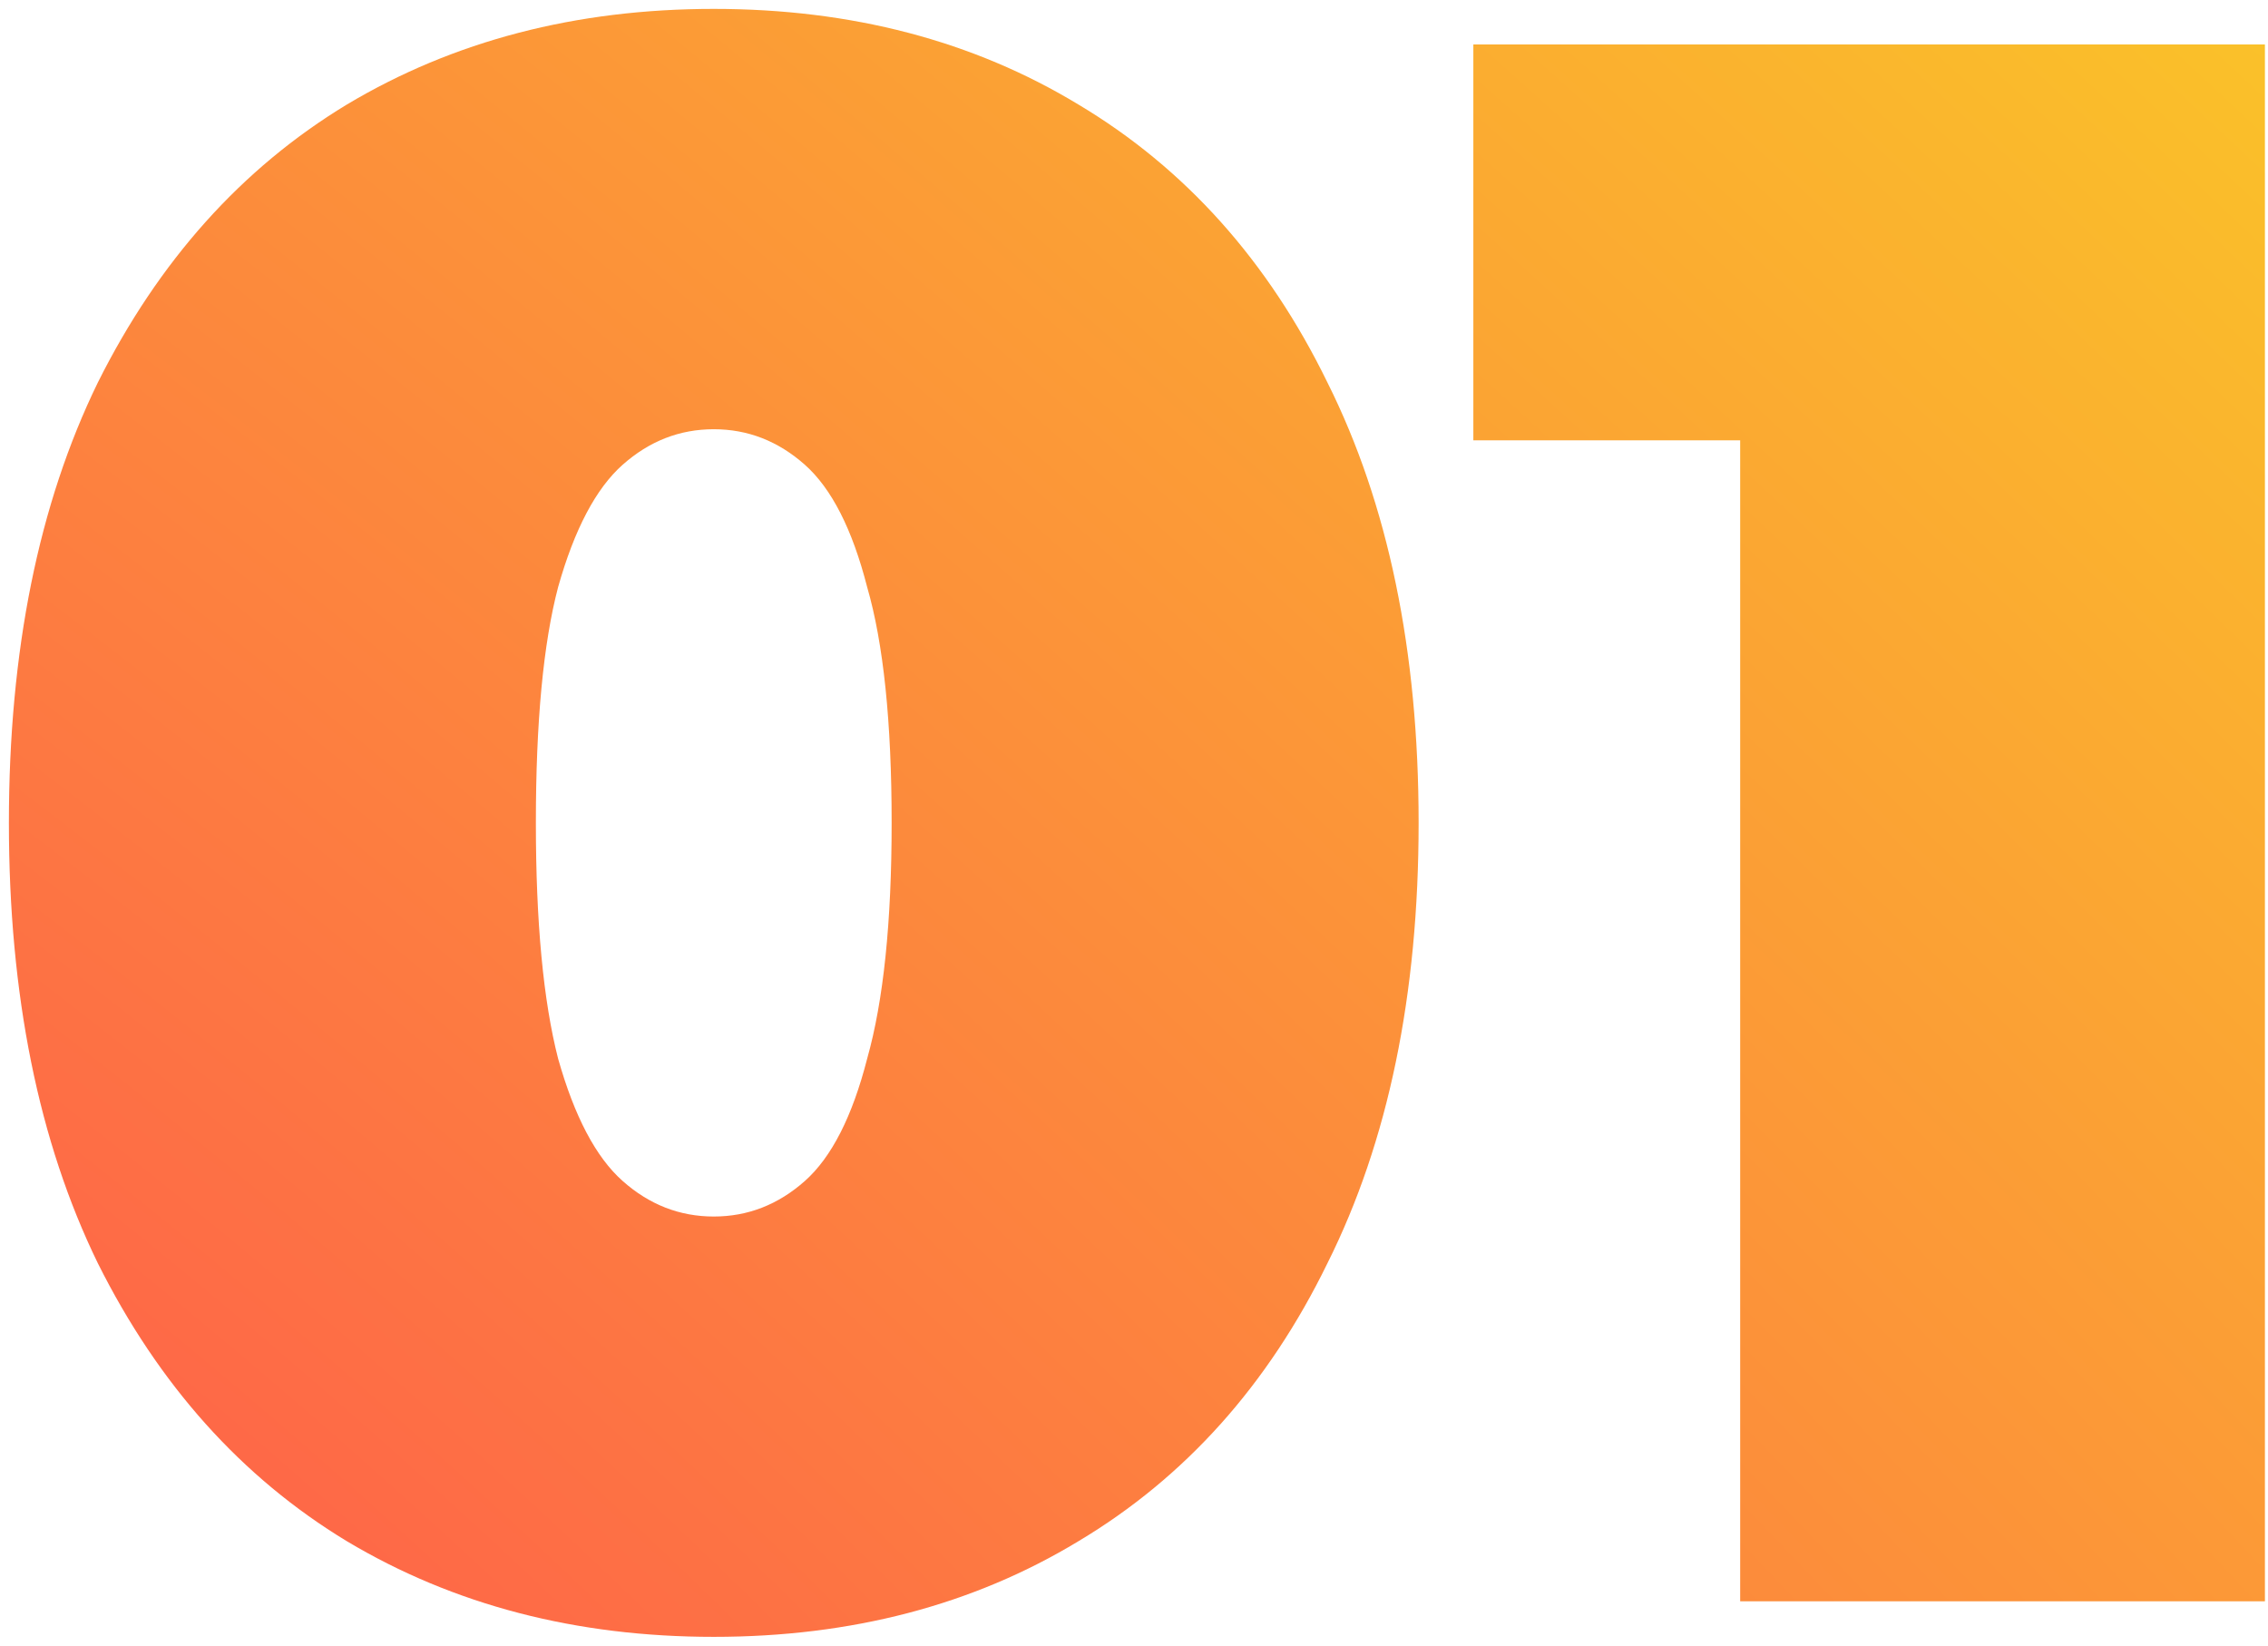
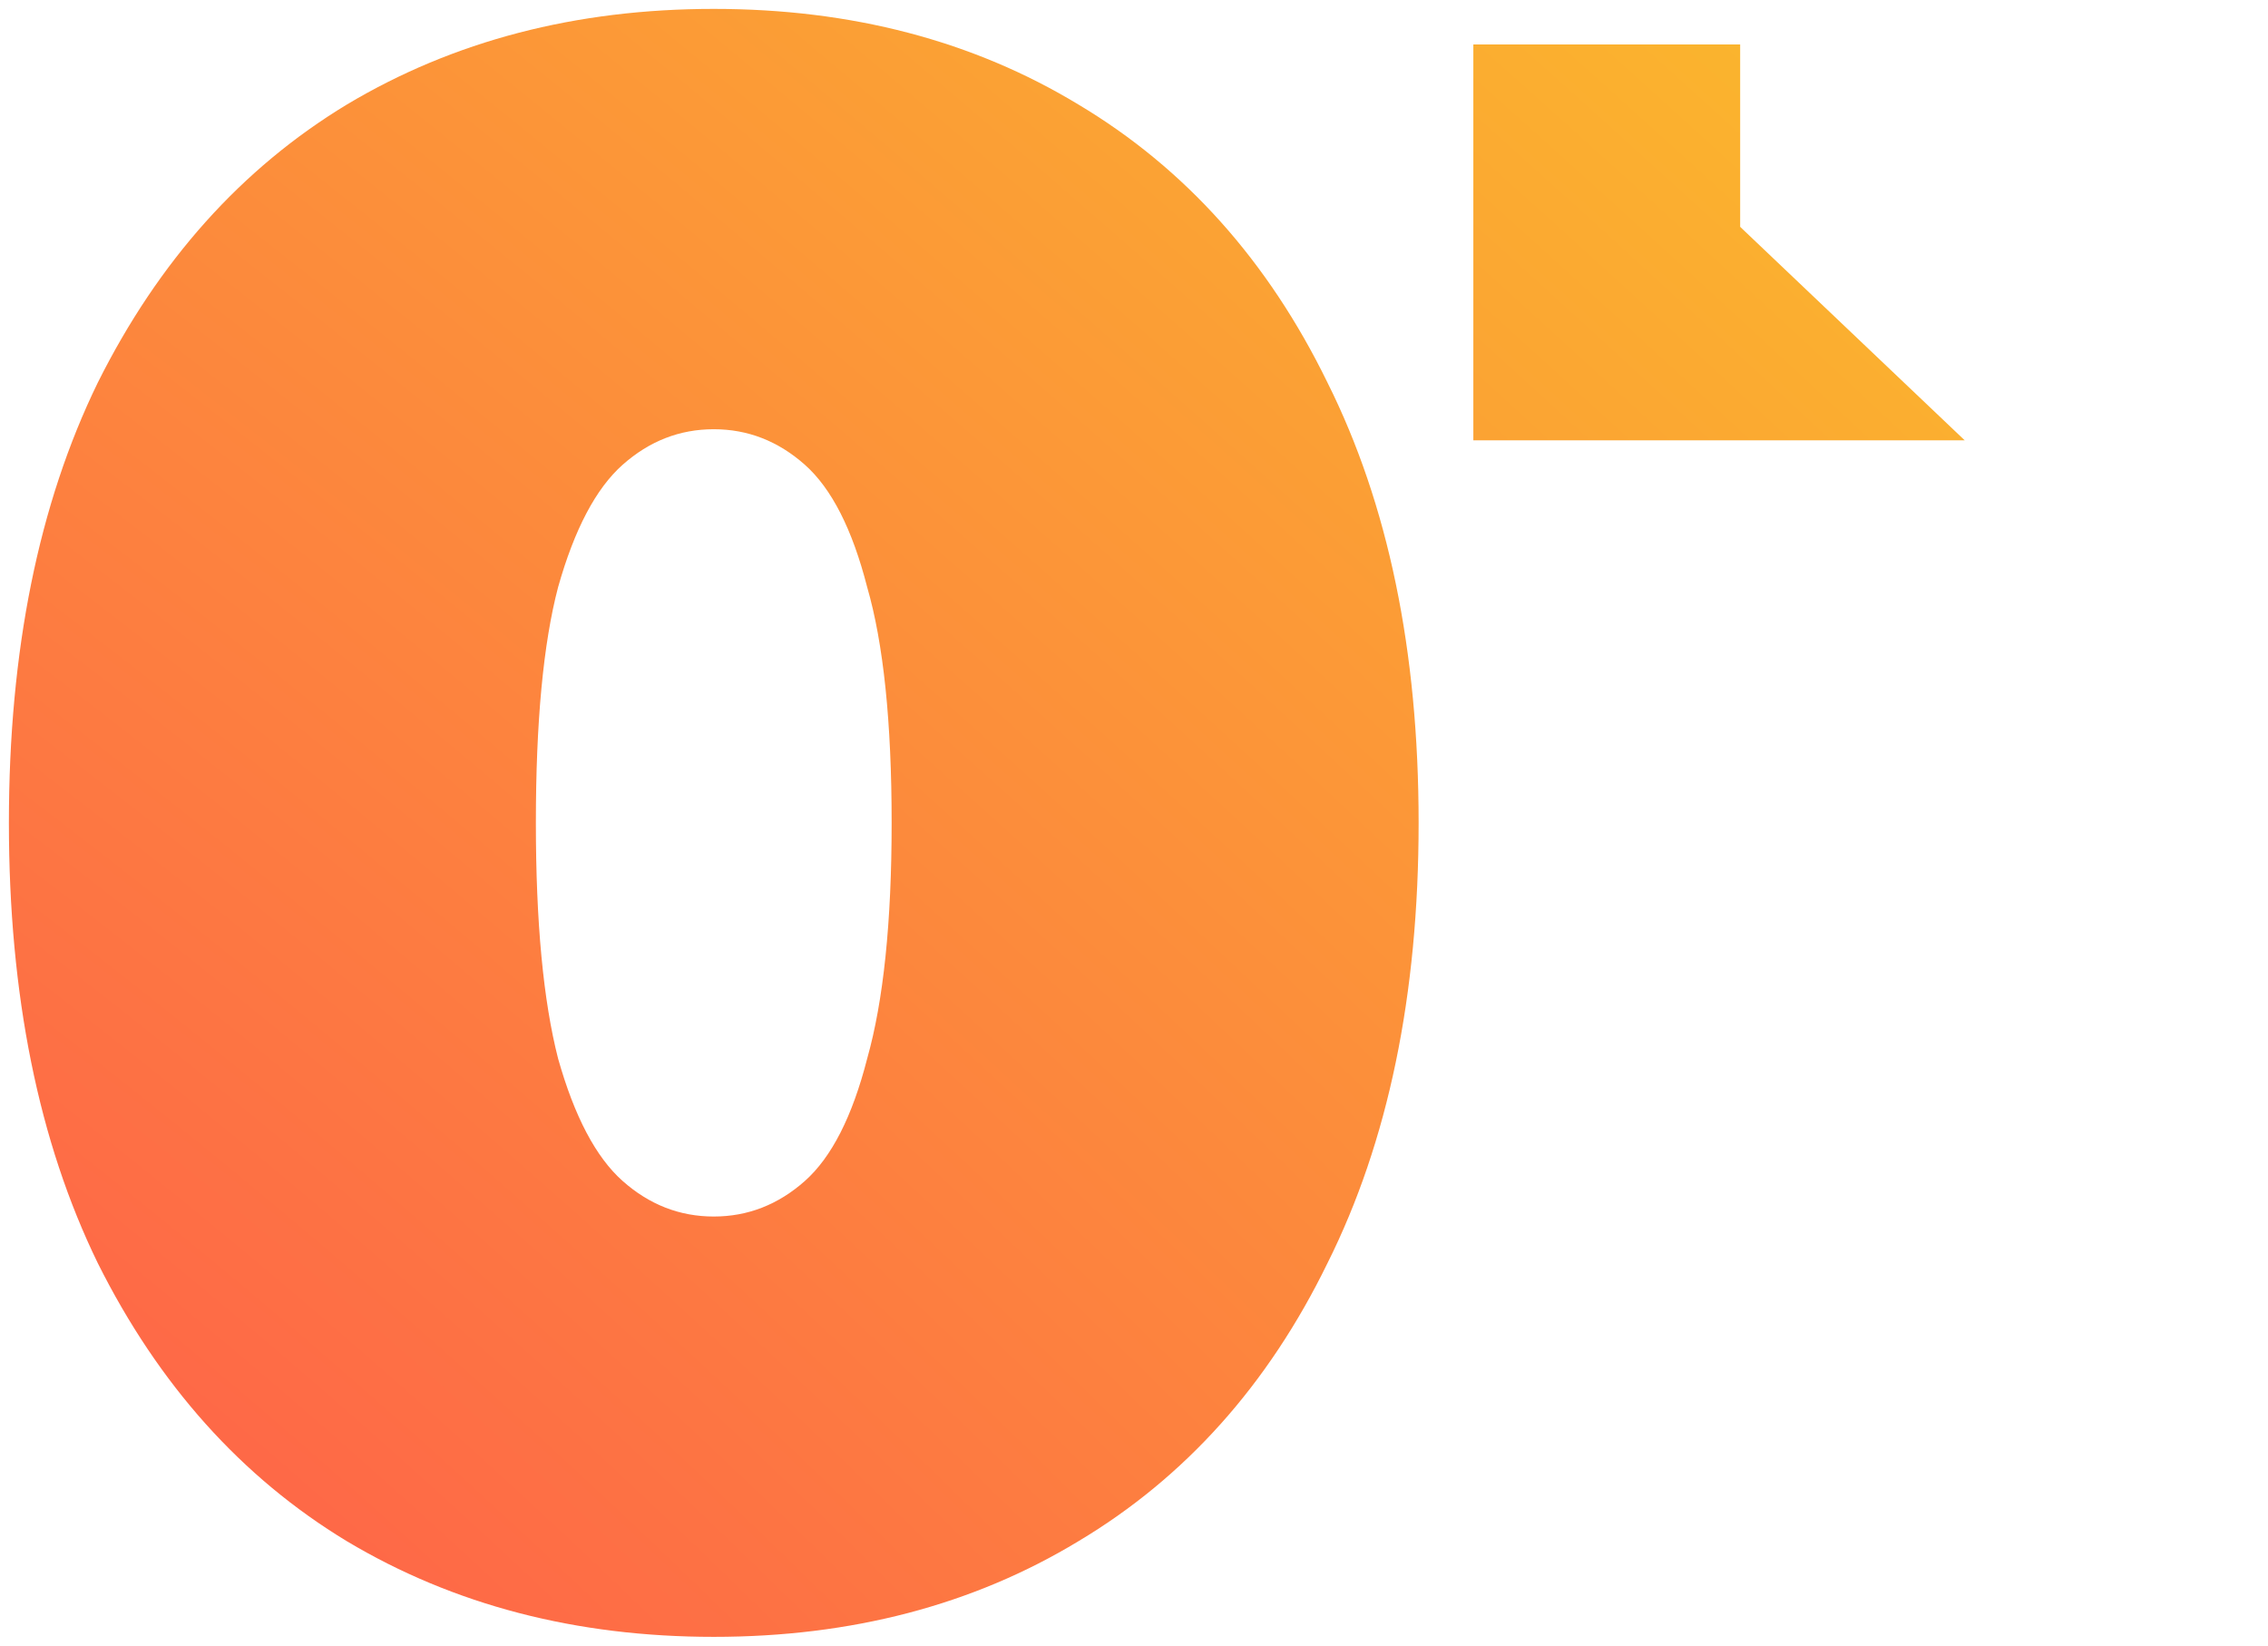
<svg xmlns="http://www.w3.org/2000/svg" width="204" height="148" viewBox="0 0 204 148" fill="none">
-   <path d="M64.2 147.2C51.8 147.2 40.8 144.333 31.2 138.6C21.733 132.867 14.267 124.533 8.8 113.6C3.467 102.667 0.8 89.467 0.8 74C0.8 58.533 3.467 45.333 8.8 34.4C14.267 23.467 21.733 15.133 31.2 9.4C40.8 3.667 51.8 0.8 64.2 0.8C76.6 0.8 87.533 3.667 97 9.4C106.6 15.133 114.067 23.467 119.4 34.4C124.867 45.333 127.6 58.533 127.6 74C127.6 89.467 124.867 102.667 119.4 113.6C114.067 124.533 106.6 132.867 97 138.6C87.533 144.333 76.6 147.2 64.2 147.2ZM64.2 109.4C67.267 109.4 70 108.333 72.4 106.2C74.8 104.067 76.667 100.4 78 95.2C79.467 90 80.2 82.933 80.2 74C80.2 64.933 79.467 57.867 78 52.8C76.667 47.6 74.8 43.933 72.4 41.8C70 39.667 67.267 38.6 64.2 38.6C61.133 38.6 58.4 39.667 56 41.8C53.6 43.933 51.667 47.6 50.2 52.8C48.867 57.867 48.2 64.933 48.2 74C48.2 82.933 48.867 90 50.2 95.2C51.667 100.4 53.6 104.067 56 106.2C58.4 108.333 61.133 109.4 64.2 109.4ZM156.523 144V20.4L176.723 39.6H132.523V4H203.723V144H156.523Z" fill="url(#paint0_radial_21_757)" />
+   <path d="M64.2 147.2C51.8 147.2 40.8 144.333 31.2 138.6C21.733 132.867 14.267 124.533 8.8 113.6C3.467 102.667 0.8 89.467 0.8 74C0.8 58.533 3.467 45.333 8.8 34.4C14.267 23.467 21.733 15.133 31.2 9.4C40.8 3.667 51.8 0.8 64.2 0.8C76.6 0.8 87.533 3.667 97 9.4C106.6 15.133 114.067 23.467 119.4 34.4C124.867 45.333 127.6 58.533 127.6 74C127.6 89.467 124.867 102.667 119.4 113.6C114.067 124.533 106.6 132.867 97 138.6C87.533 144.333 76.6 147.2 64.2 147.2ZM64.2 109.4C67.267 109.4 70 108.333 72.4 106.2C74.8 104.067 76.667 100.4 78 95.2C79.467 90 80.2 82.933 80.2 74C80.2 64.933 79.467 57.867 78 52.8C76.667 47.6 74.8 43.933 72.4 41.8C70 39.667 67.267 38.6 64.2 38.6C61.133 38.6 58.4 39.667 56 41.8C53.6 43.933 51.667 47.6 50.2 52.8C48.867 57.867 48.2 64.933 48.2 74C48.2 82.933 48.867 90 50.2 95.2C51.667 100.4 53.6 104.067 56 106.2C58.4 108.333 61.133 109.4 64.2 109.4ZM156.523 144V20.4L176.723 39.6H132.523V4H203.723H156.523Z" fill="url(#paint0_radial_21_757)" />
  <defs>
    <radialGradient id="paint0_radial_21_757" cx="0" cy="0" r="1" gradientUnits="userSpaceOnUse" gradientTransform="translate(-5 195.245) rotate(-47.832) scale(329.207 1011.58)">
      <stop stop-color="#FF4E50" />
      <stop offset="1" stop-color="#F9D423" />
    </radialGradient>
  </defs>
</svg>